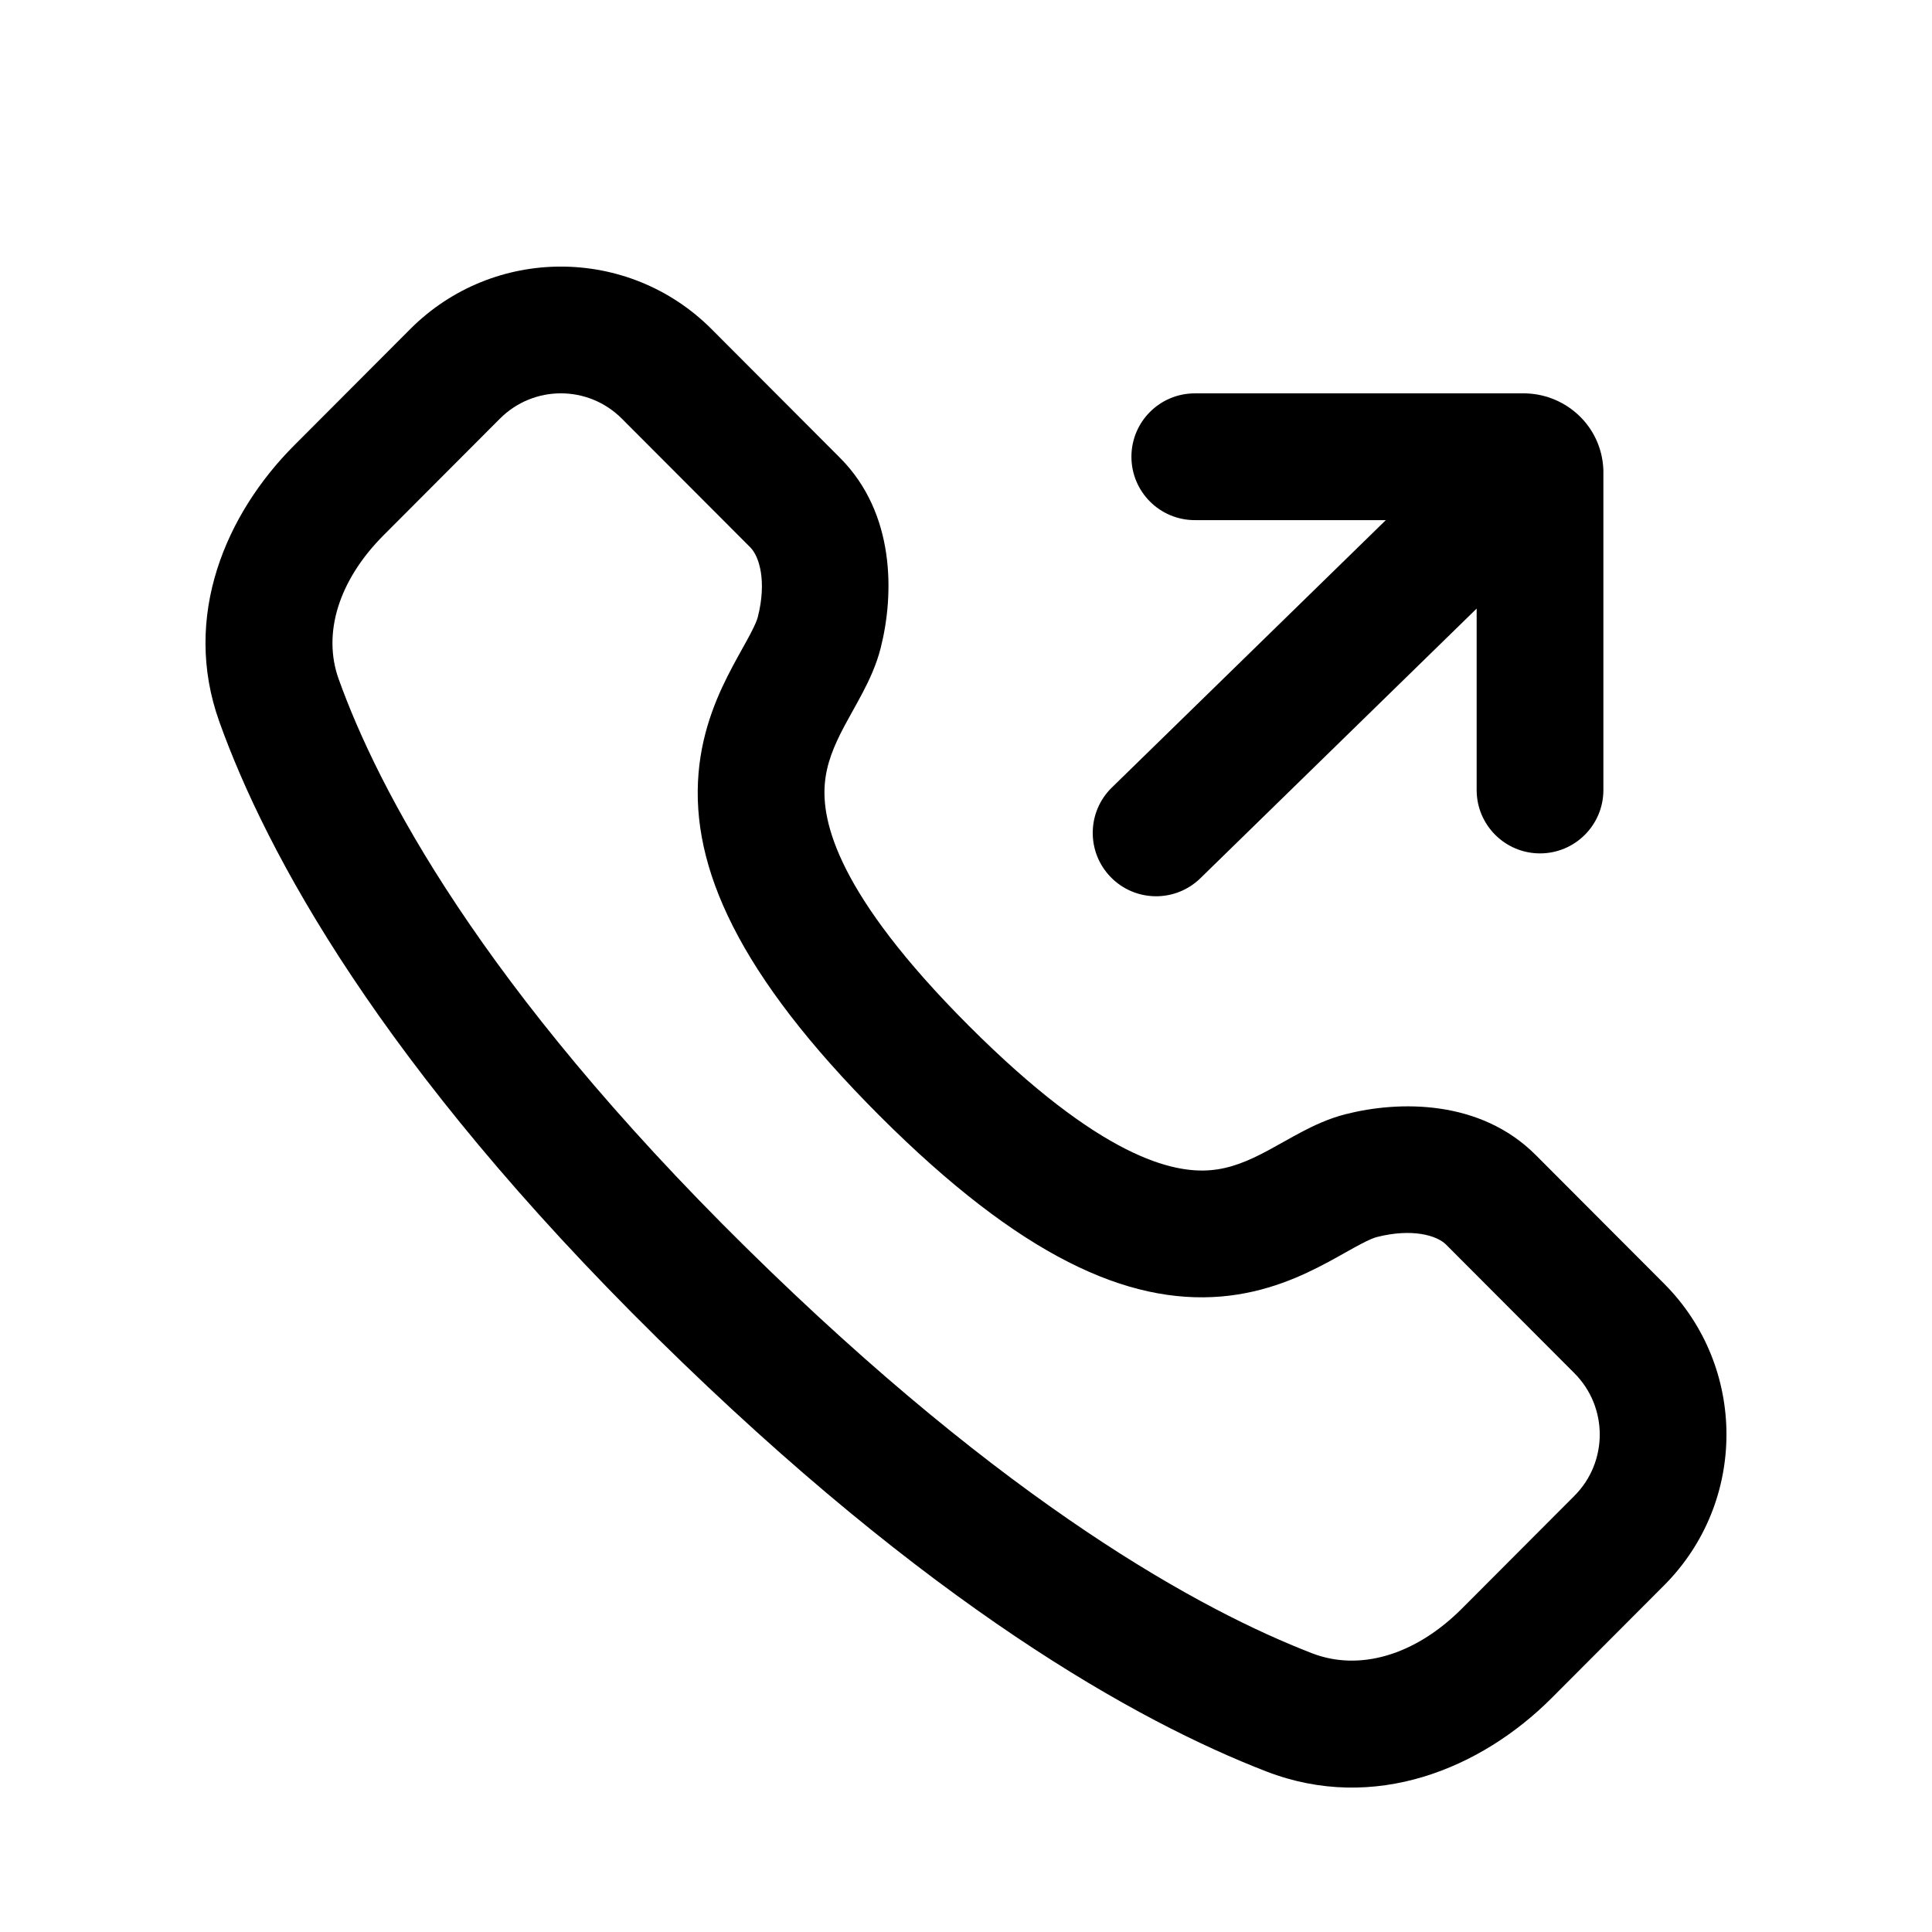
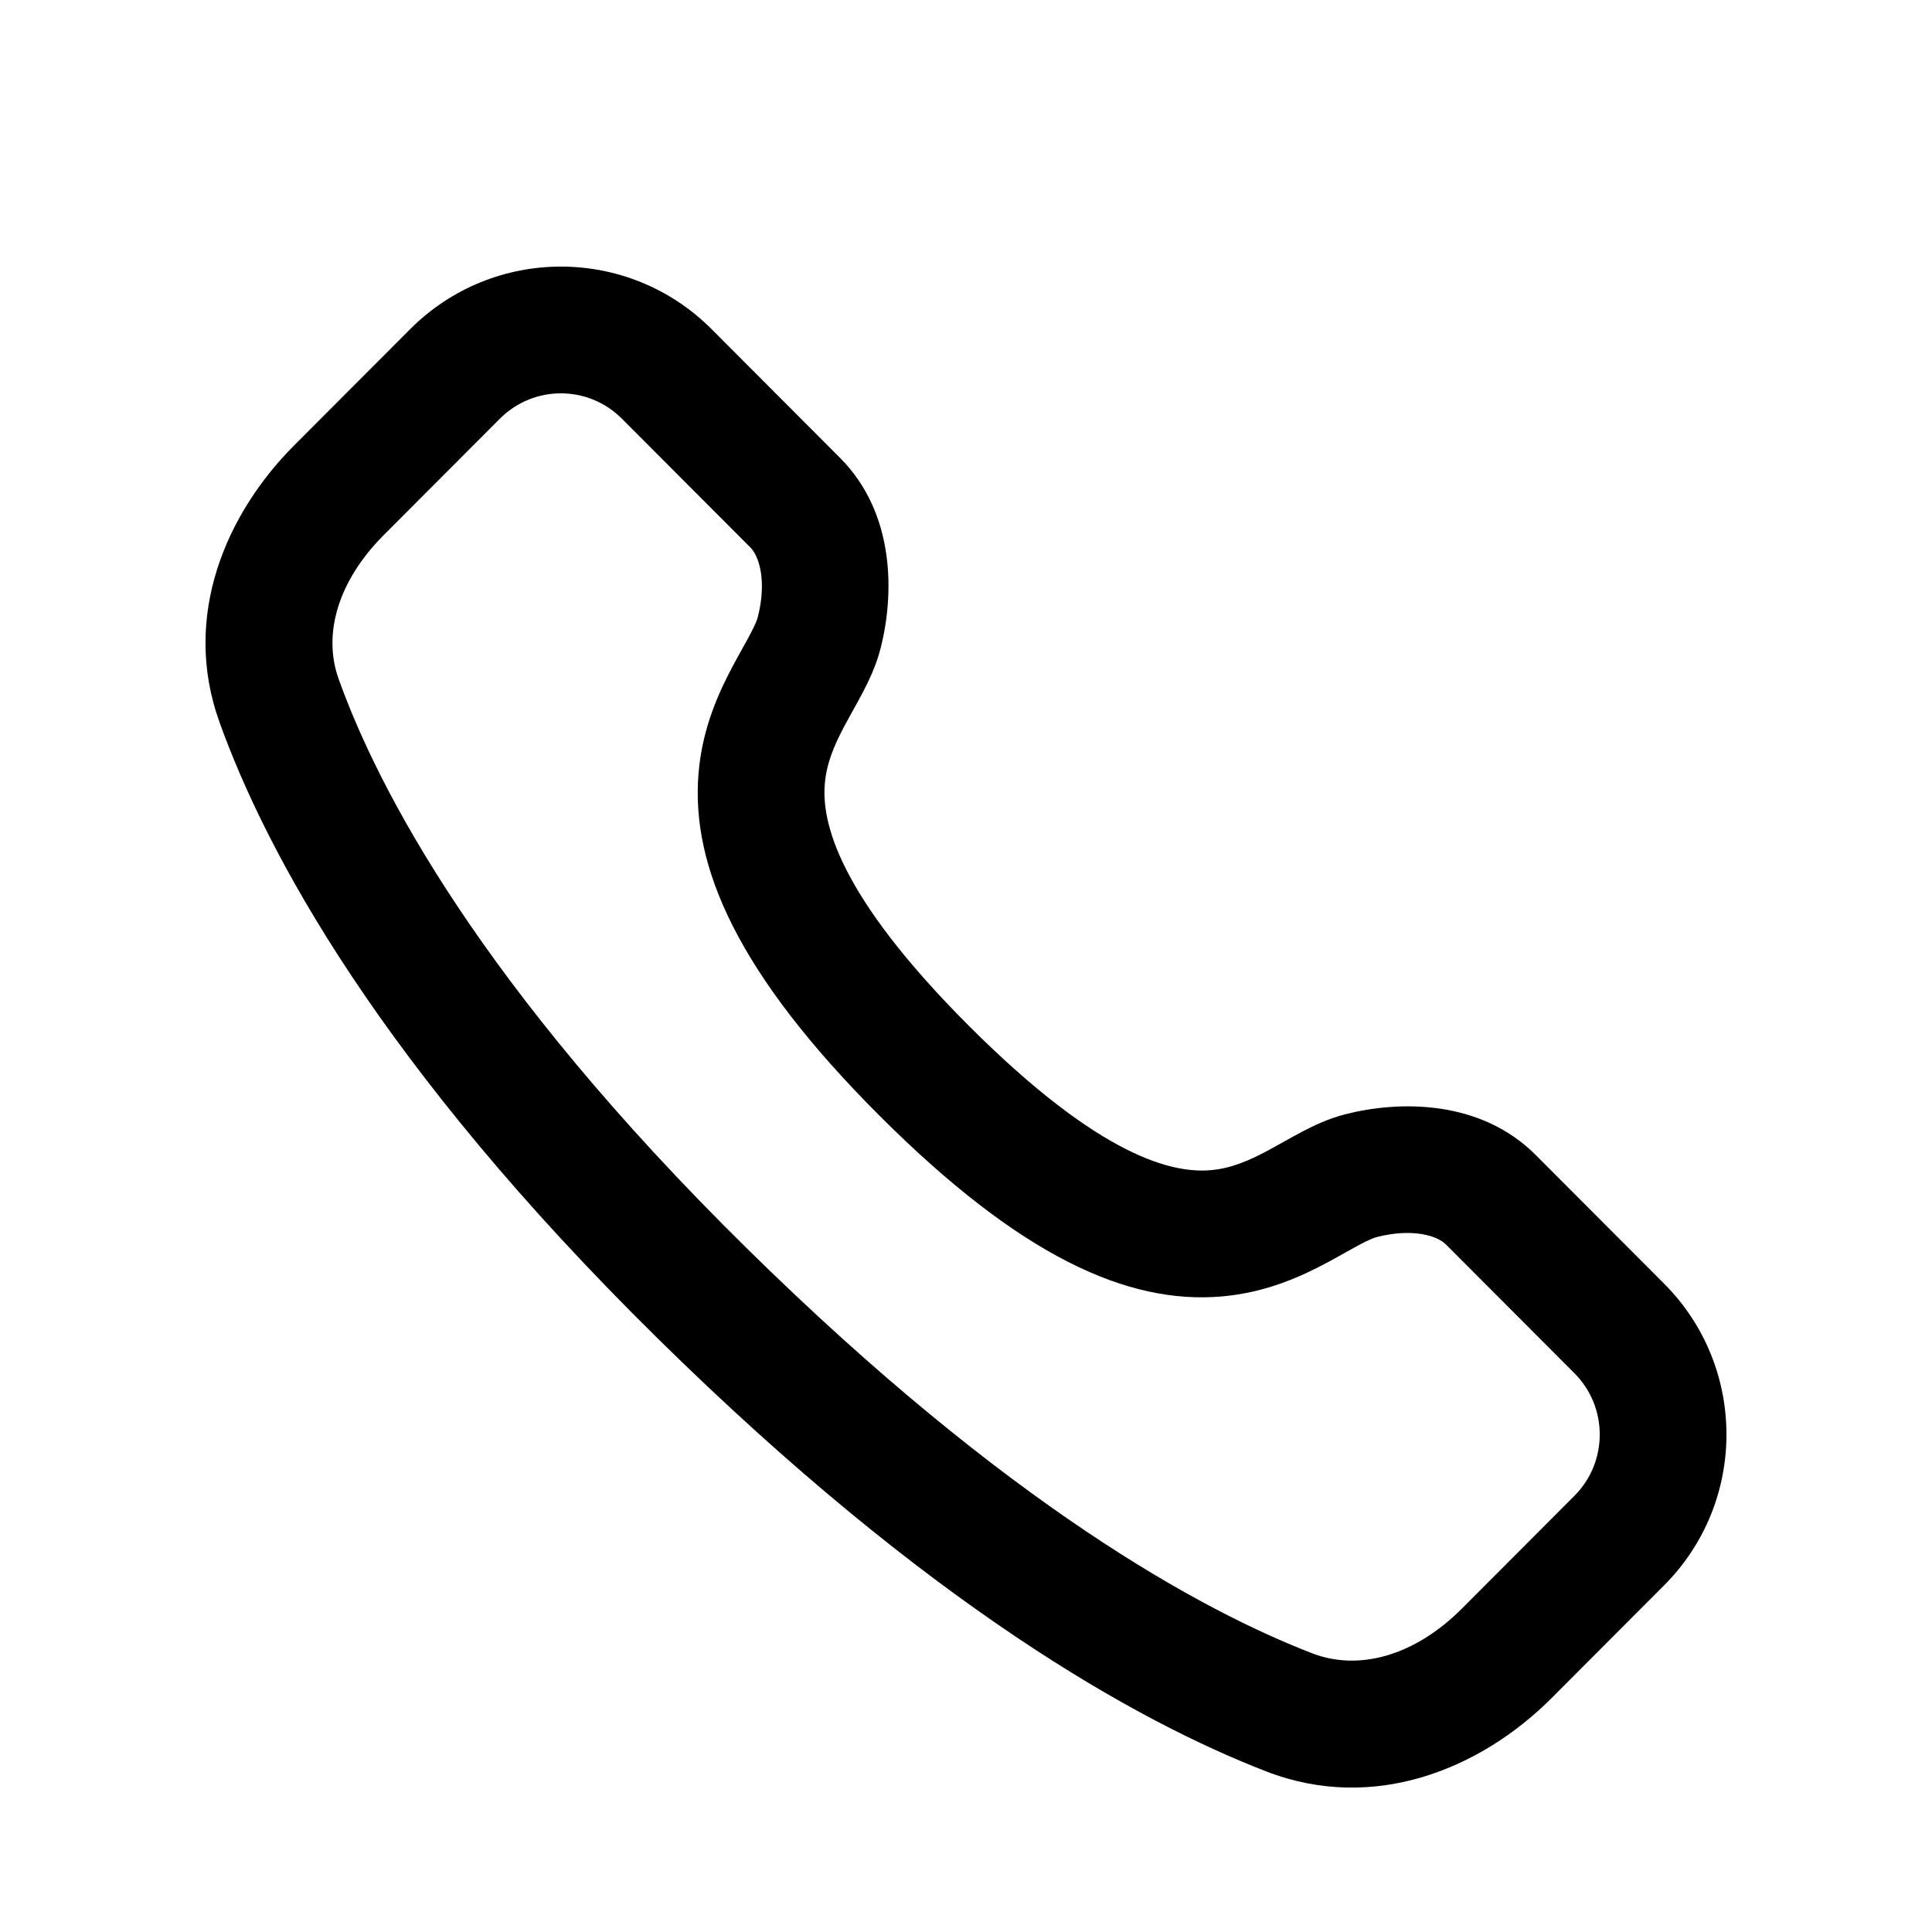
<svg xmlns="http://www.w3.org/2000/svg" fill="#000000" width="800px" height="800px" version="1.1" viewBox="144 144 512 512">
  <g fill-rule="evenodd">
-     <path d="m443.84 265.04c0-9.273 7.516-16.793 16.793-16.793h87.699l0.359 0.016c10.578 0.449 19.66 8.797 20.203 19.988l0.02 0.406v84.703c0 9.277-7.519 16.797-16.793 16.797-9.277 0-16.793-7.519-16.793-16.797v-48.082l-73.219 71.465c-6.637 6.477-17.27 6.348-23.746-0.289-6.481-6.637-6.352-17.27 0.285-23.746l72.613-70.871h-50.629c-9.277 0-16.793-7.519-16.793-16.797z" />
    <path d="m308.8 254.95c-8.93-8.949-23.391-8.949-32.32 0l-30.785 30.852c-12.082 12.105-16.234 26.191-11.953 38.137 10.43 29.105 37.551 81.312 108.08 150.79 69.367 68.332 120.74 96.129 149.88 107.4 12.43 4.812 27.227 0.676 39.719-11.84l29.816-29.883c8.949-8.965 8.949-23.52 0-32.488l-34.031-34.102c-2.418-2.426-8.996-4.363-18.328-1.988-0.684 0.172-1.934 0.641-4.305 1.891-1.148 0.602-2.363 1.281-3.828 2.102l-0.316 0.176c-1.328 0.746-2.848 1.598-4.426 2.445-6.898 3.703-16.324 8.121-28.359 9.141-24.766 2.094-53.168-10.516-90.574-47.922-37.43-37.43-50.02-65.898-47.953-90.723 1.004-12.059 5.398-21.52 9.094-28.457 0.852-1.598 1.707-3.133 2.453-4.477l0.164-0.297c0.82-1.469 1.5-2.695 2.102-3.852 1.25-2.394 1.727-3.656 1.902-4.356 2.379-9.375 0.441-16.004-1.996-18.445zm-56.094-23.727c22.051-22.098 57.816-22.098 79.871 0l34.027 34.102c14.707 14.738 14.375 36.25 10.781 50.422-1.145 4.516-3.055 8.527-4.688 11.652-0.84 1.609-1.727 3.203-2.523 4.641l-0.133 0.238c-0.781 1.398-1.492 2.676-2.191 3.992-2.91 5.465-4.824 10.141-5.266 15.453-0.828 9.914 3.141 29.094 38.23 64.184 35.109 35.109 54.199 39.031 63.996 38.203 5.246-0.441 9.867-2.348 15.301-5.262 1.293-0.695 2.555-1.406 3.938-2.18l0.27-0.148c1.426-0.805 3.019-1.691 4.621-2.535 3.121-1.641 7.125-3.562 11.648-4.711 14.164-3.606 35.668-3.938 50.391 10.812l34.031 34.102c22.027 22.082 22.027 57.863 0 79.941l-29.816 29.879c-18.641 18.68-46.98 30.527-75.617 19.441-34.156-13.215-89.301-43.848-161.33-114.8-73.473-72.371-103.71-128.73-116.12-163.38-10.059-28.059 1.883-55.242 19.793-73.195z" />
  </g>
</svg>